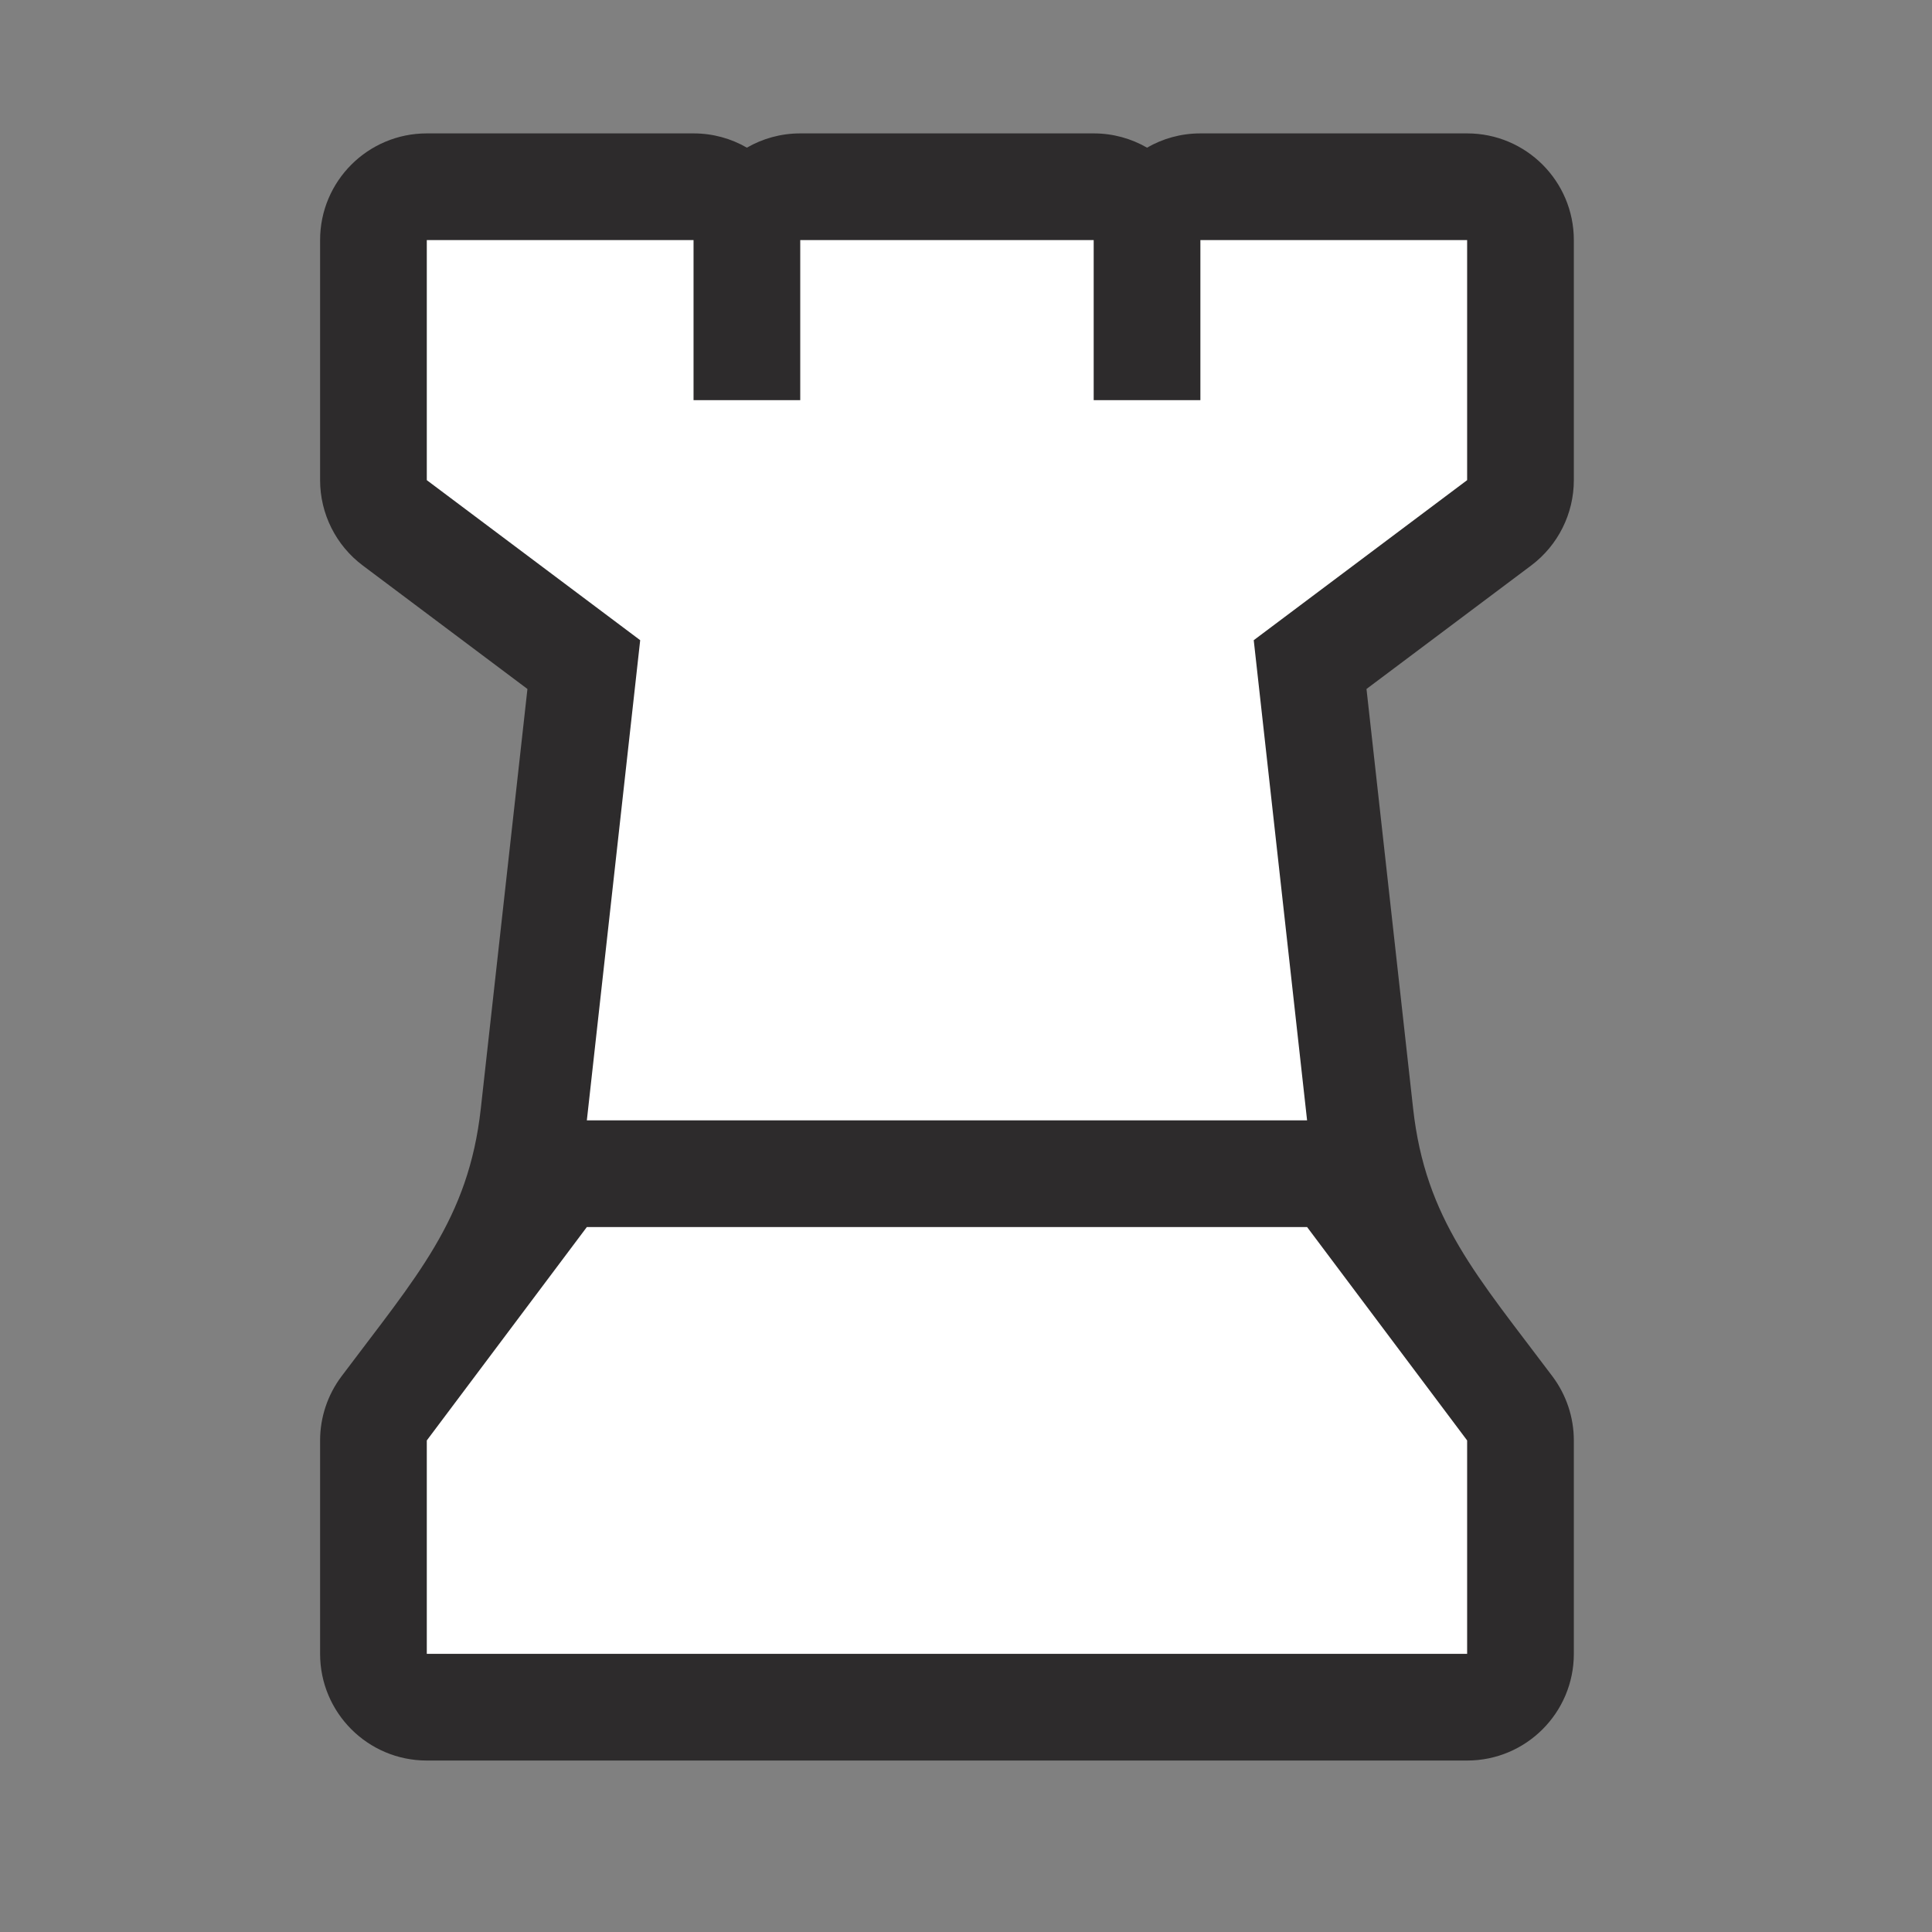
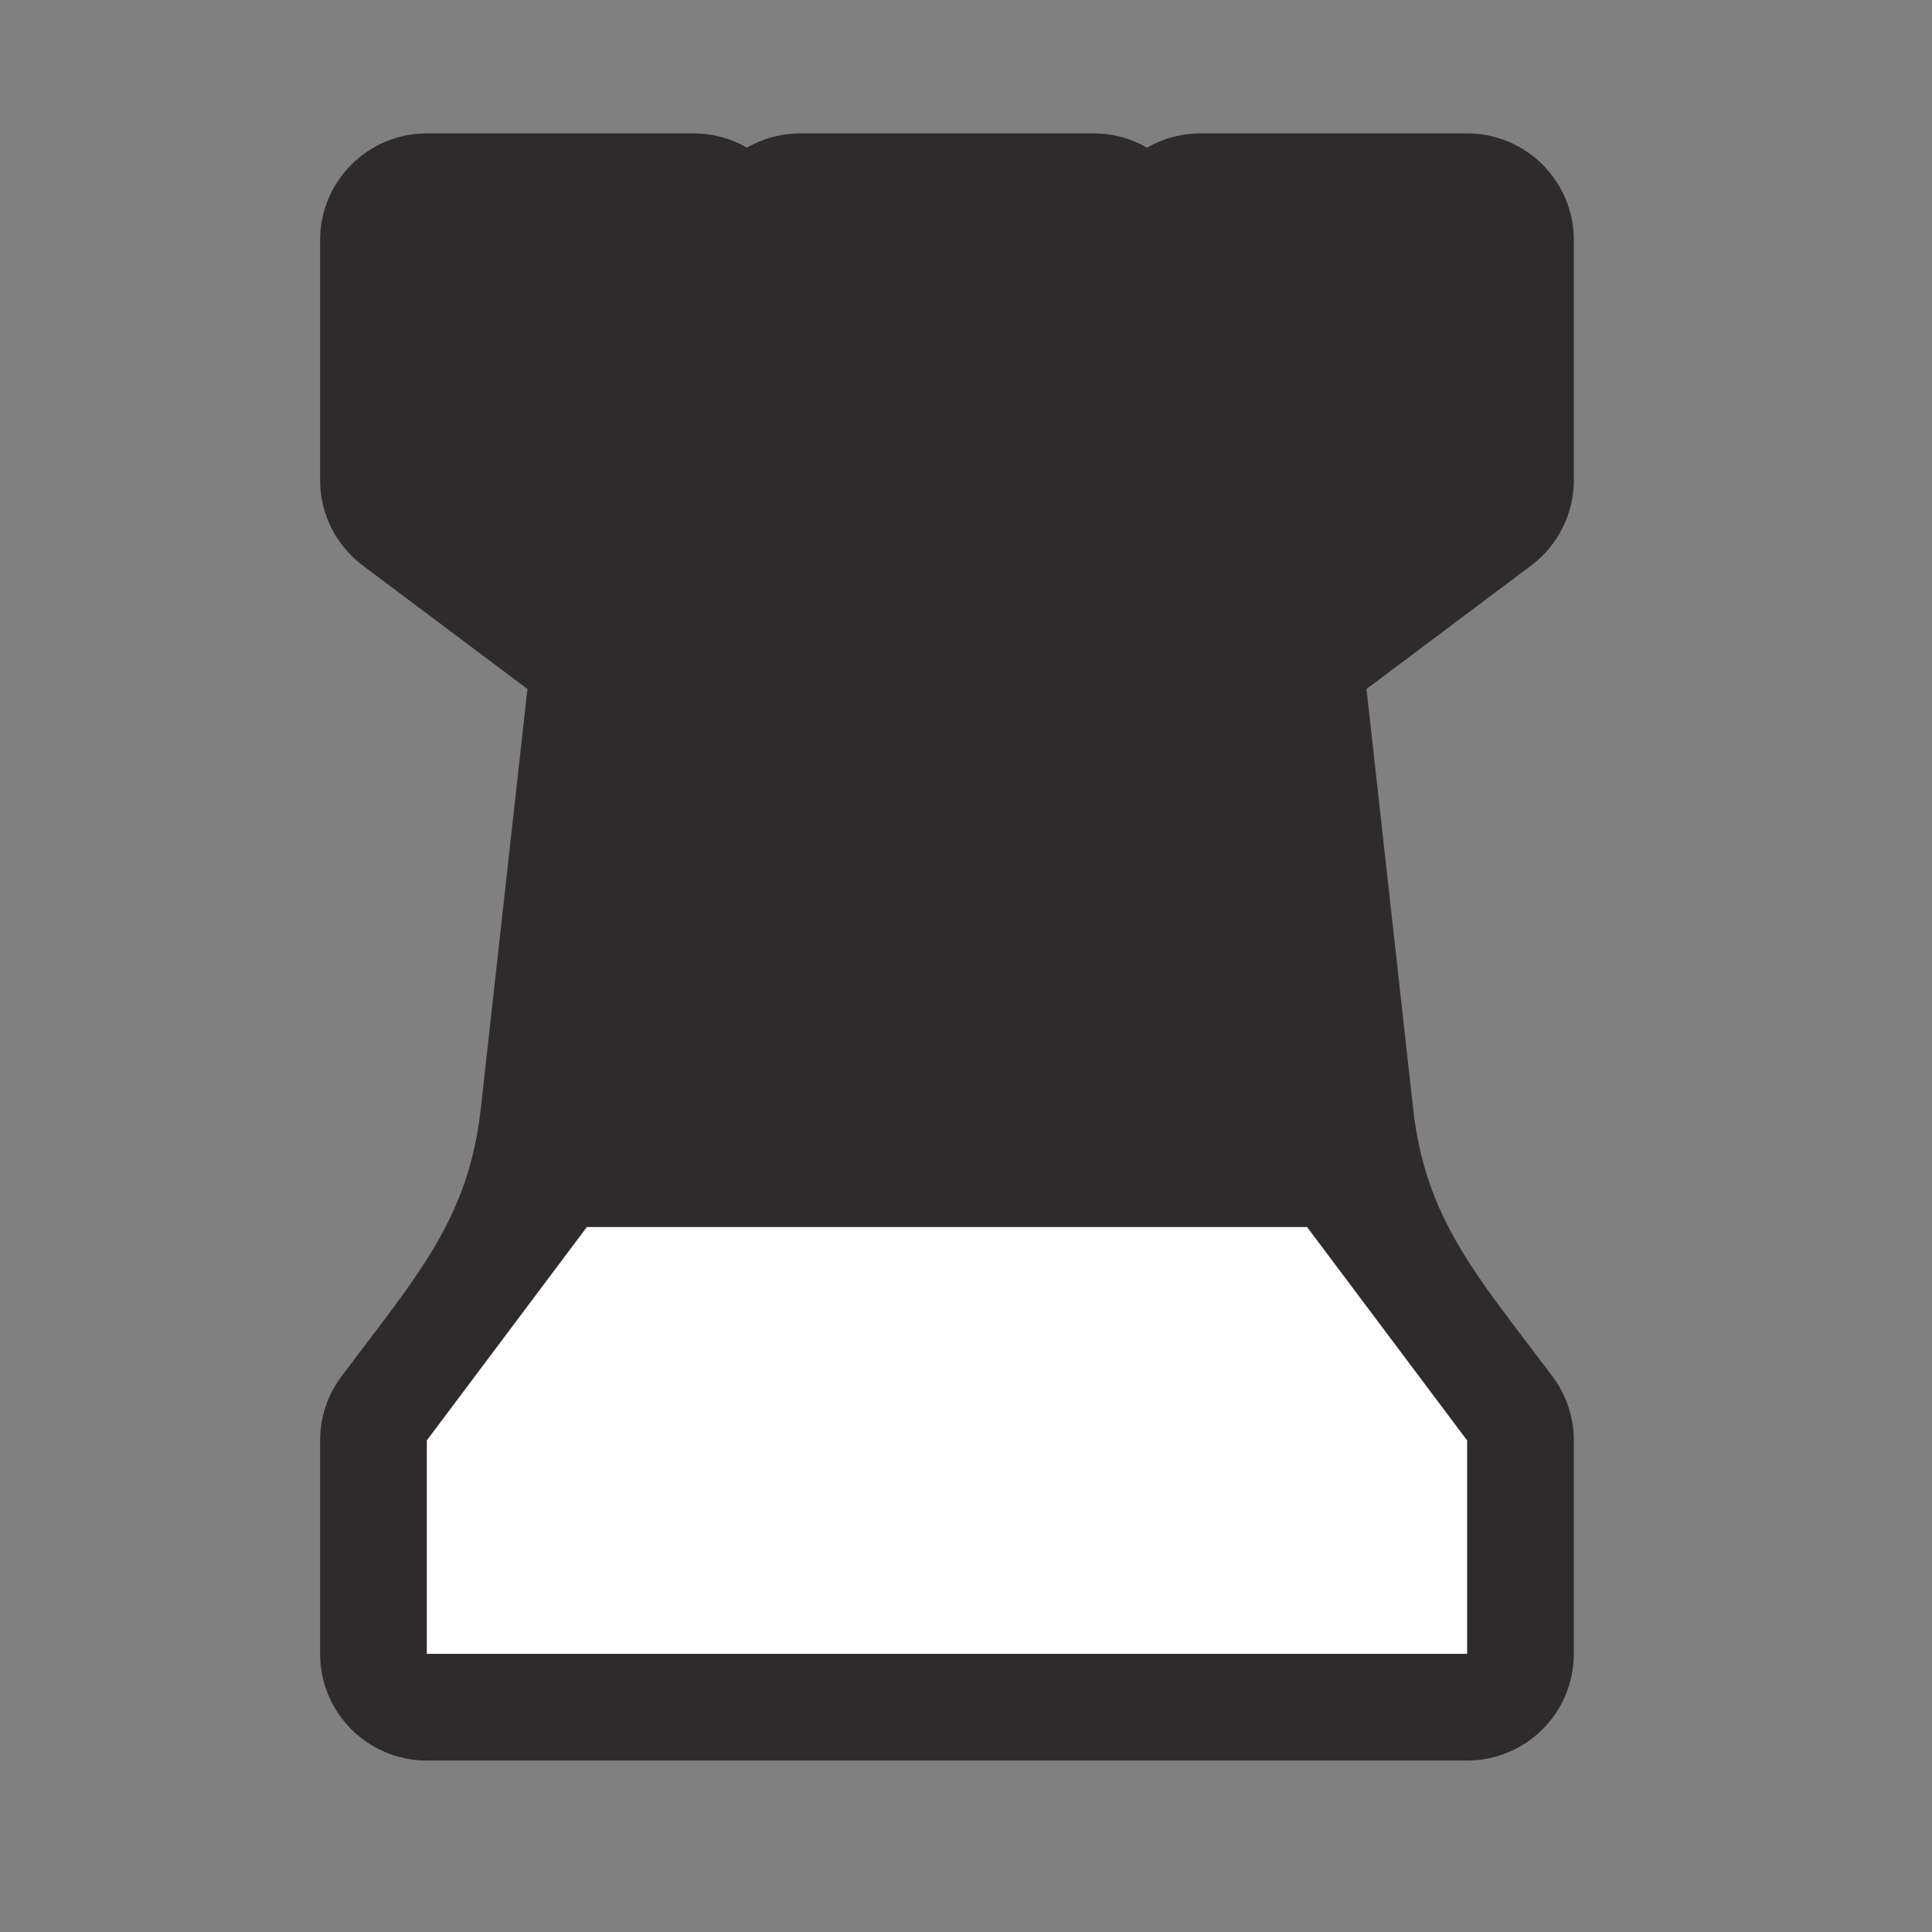
<svg xmlns="http://www.w3.org/2000/svg" width="44" height="44" viewBox="0 0 44 44" fill="none">
  <rect x="0" y="0" width="44" height="44" fill="#808080" stroke="none" />
  <path d="M15.795 3.038C16.238 3.038 16.653 3.156 17.01 3.363C17.368 3.156 17.783 3.038 18.225 3.038H24.908C25.35 3.038 25.765 3.156 26.123 3.363C26.48 3.156 26.895 3.038 27.338 3.038H33.413C34.755 3.038 35.843 4.126 35.843 5.468V10.935C35.843 11.7 35.483 12.42 34.871 12.879L31.121 15.691L32.183 25.247C32.464 27.776 33.641 29.06 35.357 31.347C35.672 31.768 35.843 32.279 35.843 32.805V37.665C35.843 39.007 34.755 40.095 33.413 40.095H9.72C8.378 40.095 7.29 39.007 7.29 37.665V32.805C7.29 32.279 7.461 31.768 7.776 31.347C9.491 29.06 10.669 27.776 10.95 25.247L12.012 15.691L8.262 12.879C7.65 12.42 7.29 11.7 7.29 10.935V5.468C7.29 4.126 8.378 3.038 9.72 3.038H15.795Z" fill="#2D2B2C" />
-   <path d="M9.72 5.468H15.795V9.113H18.225V5.468H24.908V9.113H27.338V5.468H33.413V10.935L28.553 14.58L29.768 25.515H13.365L14.58 14.58L9.72 10.935V5.468Z" fill="white" />
  <path d="M13.365 27.945H29.768L33.413 32.805V37.665H9.72V32.805L13.365 27.945Z" fill="white" />
</svg>